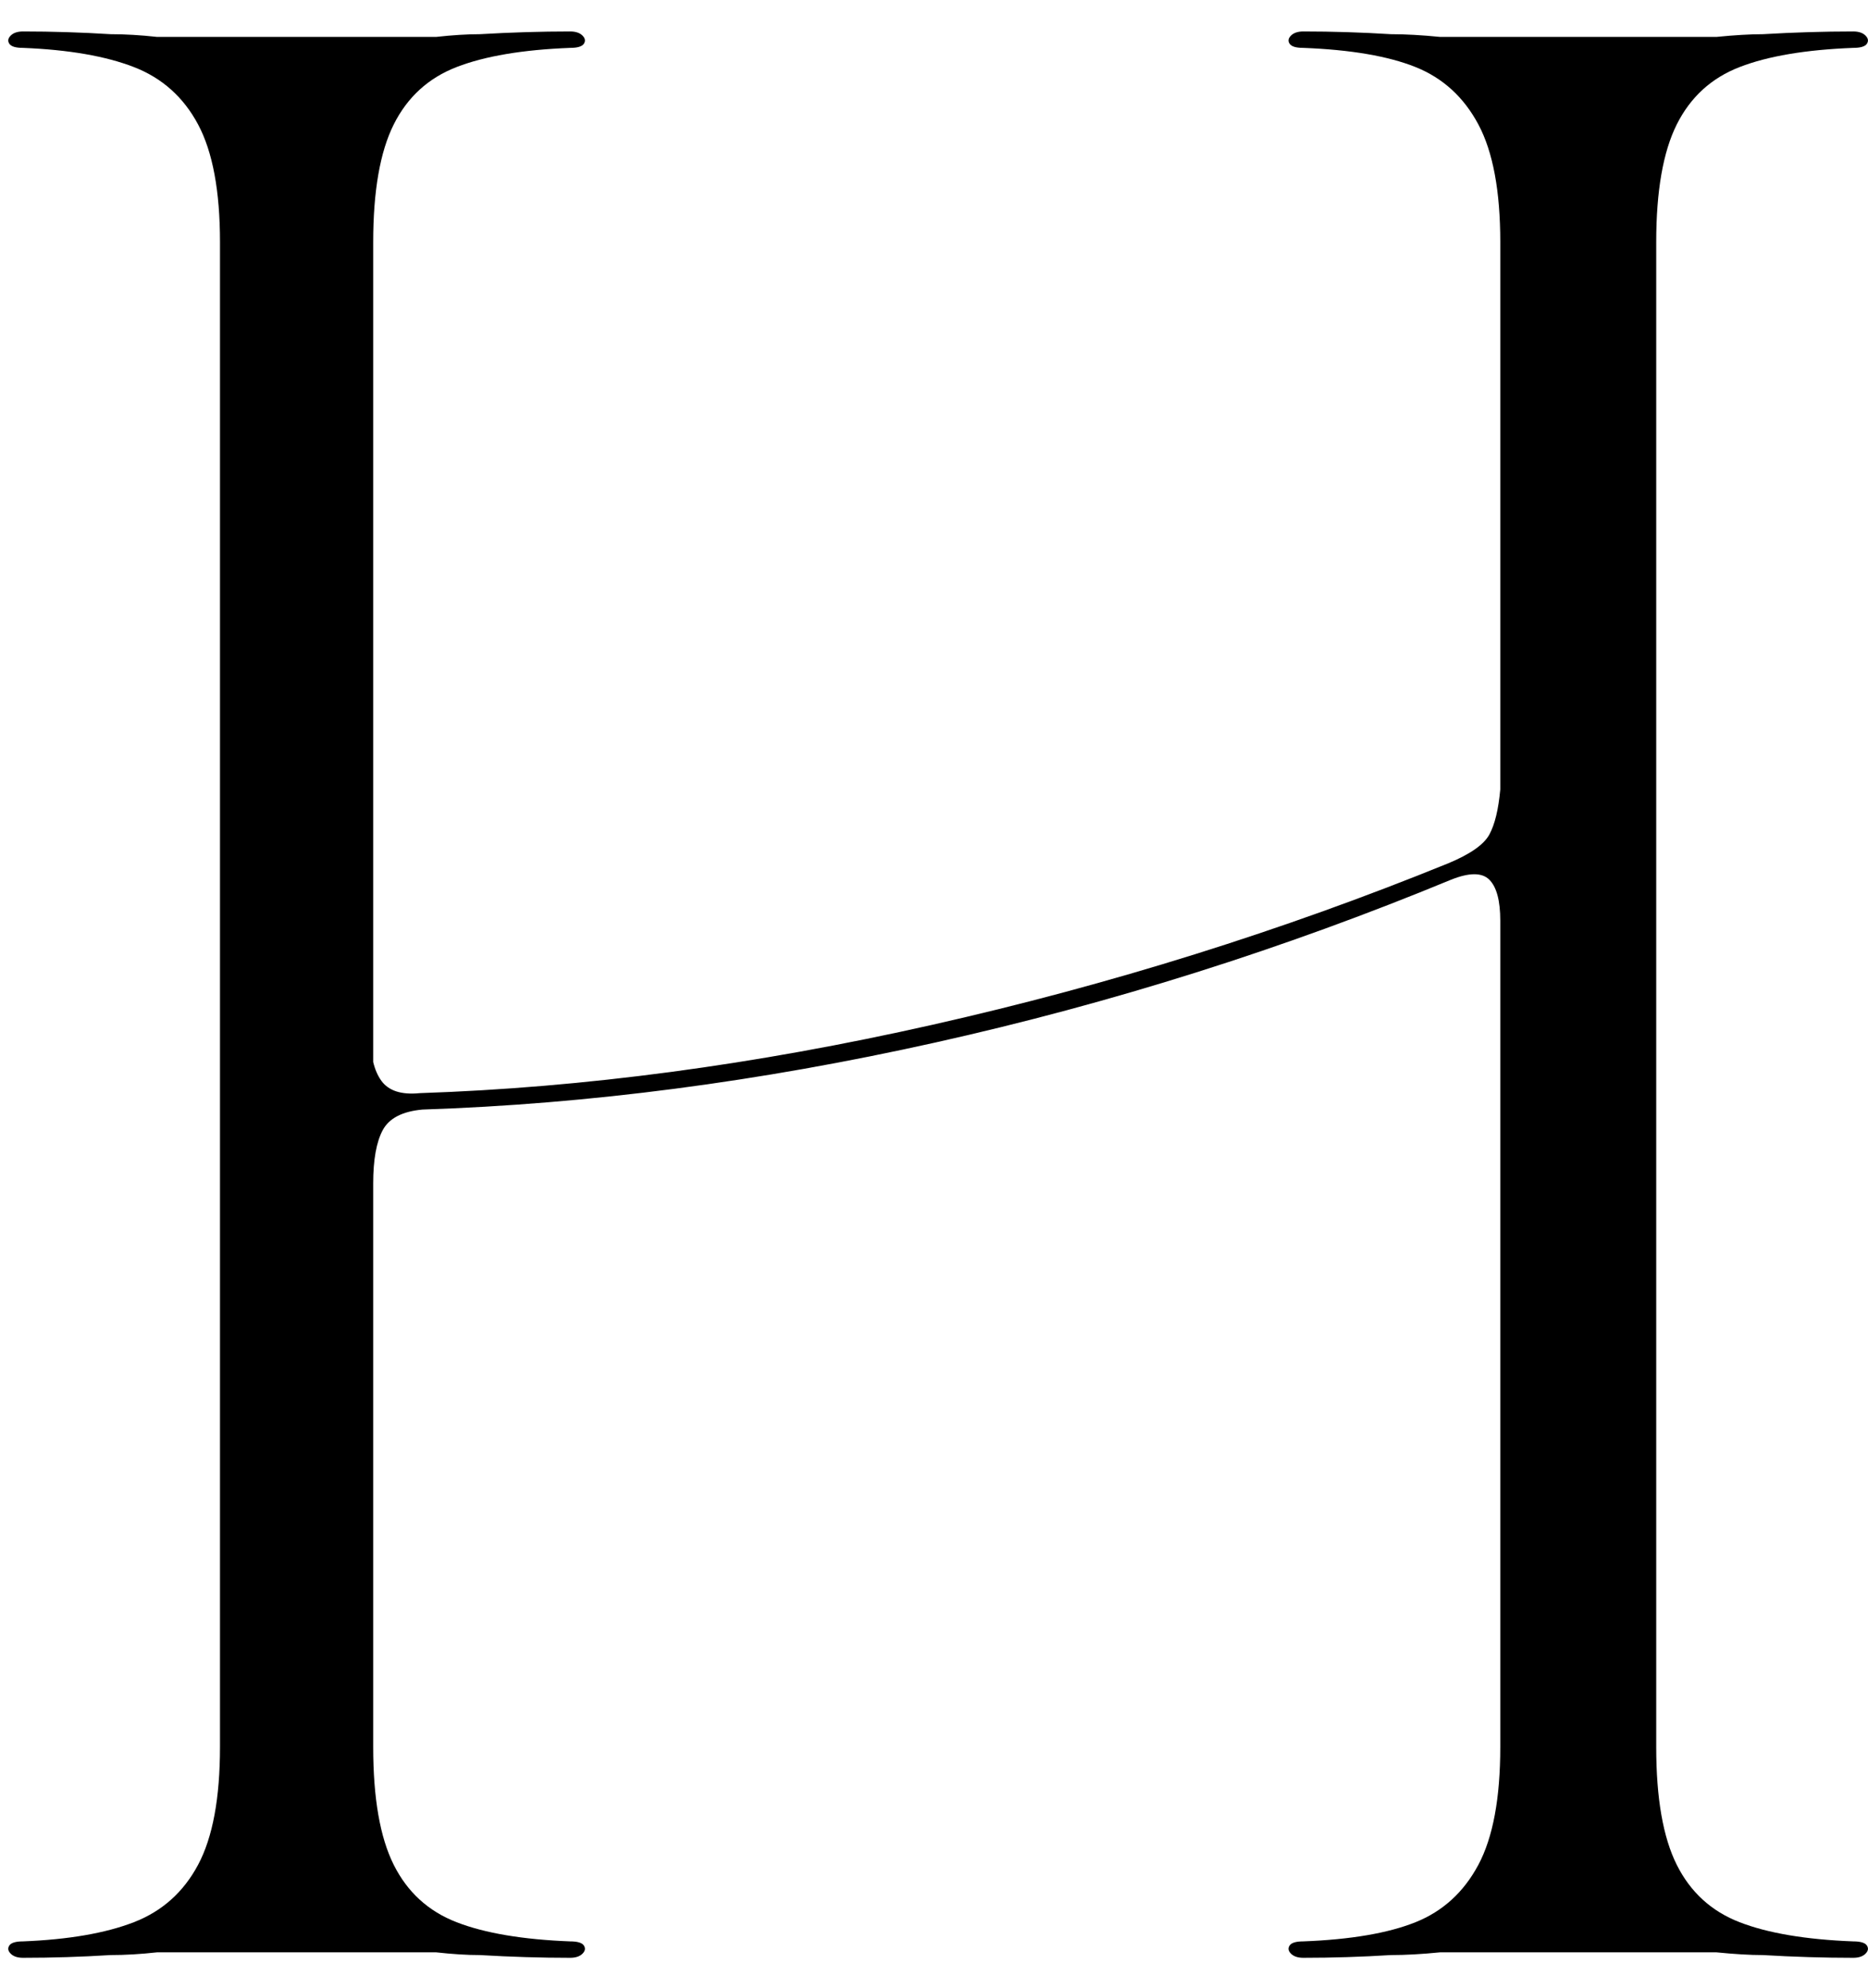
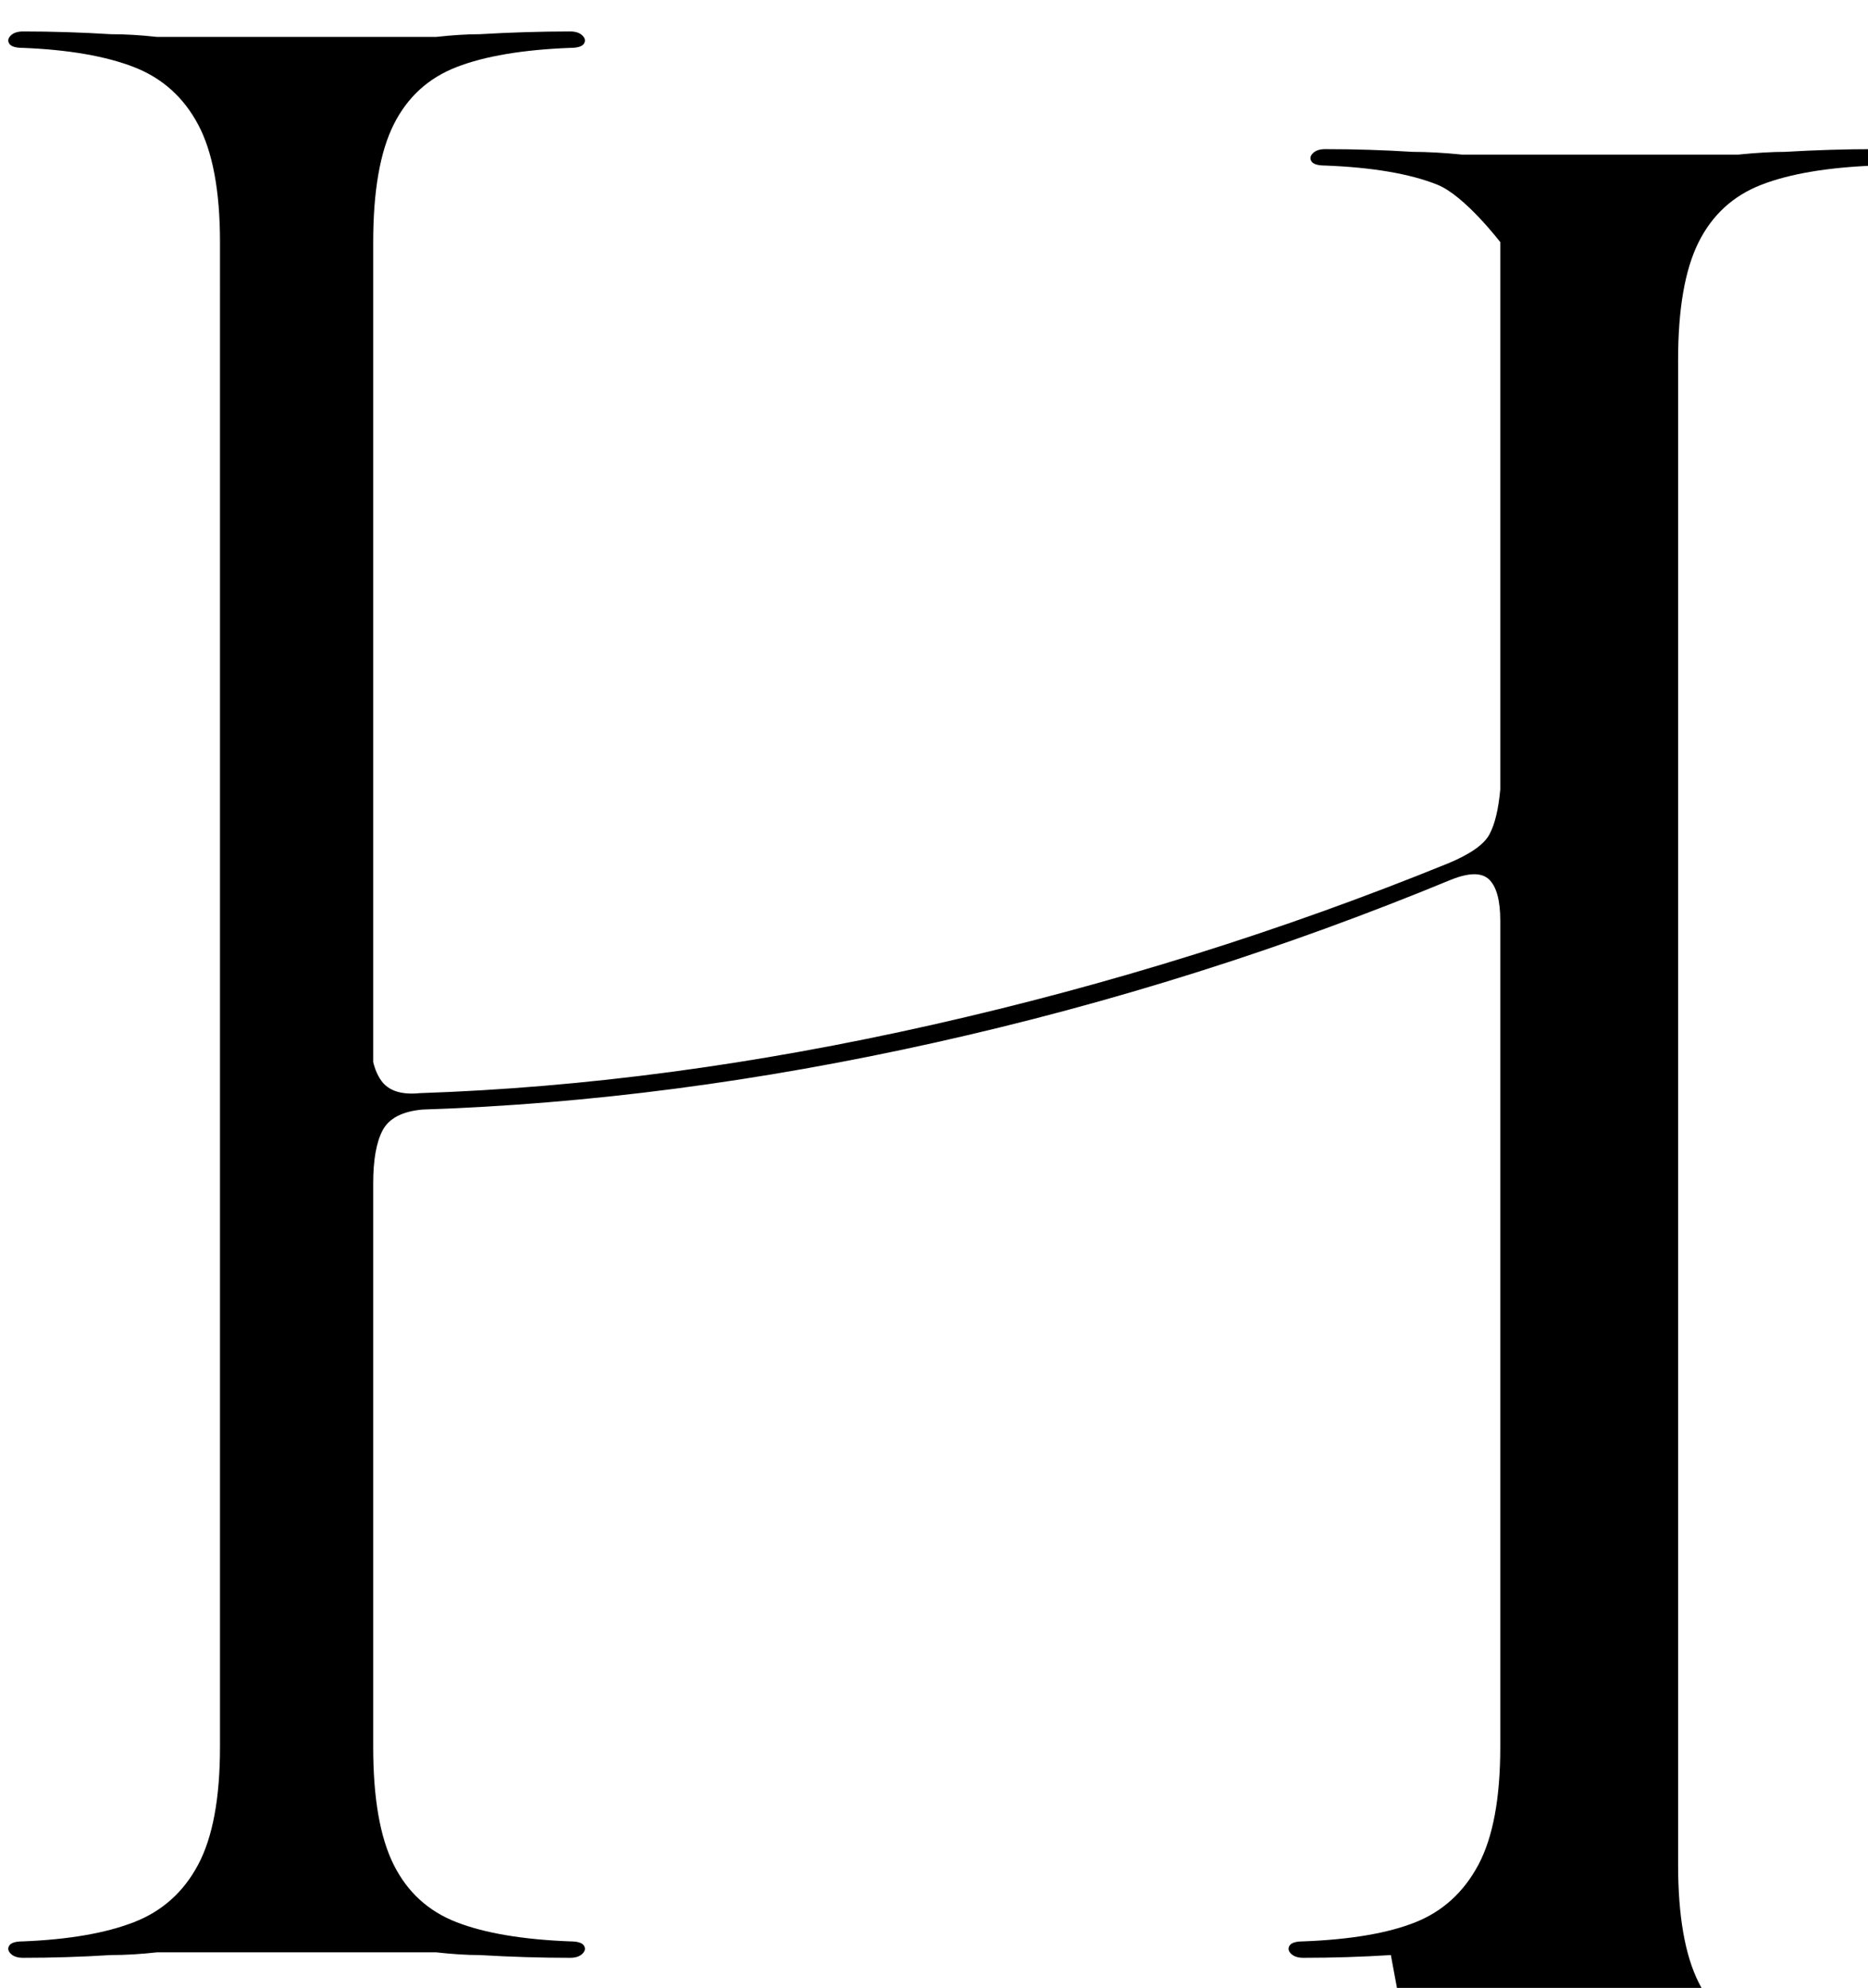
<svg xmlns="http://www.w3.org/2000/svg" id="_レイヤー_2" viewBox="0 0 81.94 87.18">
  <g id="_編集モード">
-     <path d="M4.85,85.74c-1.28.08-2.56.12-3.84.12-.24,0-.42-.06-.54-.18s-.14-.24-.06-.36.28-.18.6-.18c2-.08,3.62-.36,4.86-.84,1.24-.48,2.18-1.32,2.82-2.52s.96-2.92.96-5.16V10.62c0-2.24-.32-3.96-.96-5.16s-1.58-2.04-2.82-2.52-2.86-.76-4.86-.84c-.32,0-.52-.06-.6-.18-.08-.12-.06-.24.06-.36s.3-.18.54-.18c1.28,0,2.56.04,3.84.12.64,0,1.32.04,2.04.12h12.24c.72-.08,1.36-.12,1.92-.12,1.36-.08,2.68-.12,3.96-.12.24,0,.42.06.54.18.12.12.14.24.06.36s-.28.18-.6.18c-2.08.08-3.74.36-4.98.84-1.24.48-2.16,1.32-2.76,2.52s-.9,2.92-.9,5.16v66c0,2.24.3,3.96.9,5.16.6,1.2,1.52,2.04,2.76,2.52,1.24.48,2.9.76,4.98.84.32,0,.52.06.6.18s.06.24-.06.36c-.12.12-.3.18-.54.18-1.28,0-2.6-.04-3.96-.12-.56,0-1.2-.04-1.92-.12H6.89c-.72.08-1.4.12-2.04.12ZM14.63,49.02c-.04-.8.5-2,1.62-3.6,0,.88.16,1.54.48,1.98s.88.62,1.68.54c7.2-.24,14.7-1.24,22.5-3,7.8-1.76,15.34-4.12,22.62-7.08.96-.4,1.56-.82,1.8-1.26s.4-1.1.48-1.98c.96,1.12,1.44,1.96,1.44,2.52s-.48,1.64-1.44,3.24c0-.88-.16-1.48-.48-1.8-.32-.32-.88-.32-1.68,0-7.36,3.04-14.9,5.42-22.62,7.14-7.72,1.72-15.22,2.7-22.5,2.94-.88.08-1.46.38-1.74.9s-.42,1.3-.42,2.34c-1.12-1.12-1.7-2.08-1.74-2.88h0ZM61.01,85.74c-1.28.08-2.56.12-3.84.12-.24,0-.42-.06-.54-.18s-.14-.24-.06-.36.28-.18.6-.18c2.08-.08,3.72-.36,4.92-.84,1.2-.48,2.12-1.32,2.76-2.52s.96-2.92.96-5.16V10.62c0-2.24-.32-3.96-.96-5.16s-1.56-2.04-2.76-2.52-2.84-.76-4.92-.84c-.32,0-.52-.06-.6-.18-.08-.12-.06-.24.06-.36s.3-.18.54-.18c1.28,0,2.56.04,3.84.12.64,0,1.36.04,2.16.12h12.12c.8-.08,1.48-.12,2.04-.12,1.36-.08,2.68-.12,3.96-.12.24,0,.42.06.54.18s.14.24.06.36-.28.18-.6.18c-2.08.08-3.74.36-4.98.84-1.24.48-2.16,1.32-2.76,2.52-.6,1.2-.9,2.92-.9,5.16v66c0,2.24.3,3.96.9,5.16.6,1.2,1.52,2.04,2.76,2.52,1.24.48,2.9.76,4.98.84.32,0,.52.06.6.18s.06.24-.06.36-.3.18-.54.18c-1.28,0-2.6-.04-3.96-.12-.56,0-1.24-.04-2.04-.12h-12.12c-.8.08-1.52.12-2.16.12Z" />
+     <path d="M4.85,85.74c-1.28.08-2.56.12-3.84.12-.24,0-.42-.06-.54-.18s-.14-.24-.06-.36.28-.18.6-.18c2-.08,3.62-.36,4.86-.84,1.24-.48,2.18-1.32,2.82-2.52s.96-2.92.96-5.16V10.62c0-2.24-.32-3.96-.96-5.16s-1.58-2.04-2.82-2.52-2.86-.76-4.86-.84c-.32,0-.52-.06-.6-.18-.08-.12-.06-.24.06-.36s.3-.18.54-.18c1.28,0,2.56.04,3.84.12.64,0,1.32.04,2.04.12h12.24c.72-.08,1.36-.12,1.92-.12,1.36-.08,2.68-.12,3.96-.12.24,0,.42.06.54.18.12.12.14.24.06.36s-.28.18-.6.18c-2.08.08-3.74.36-4.98.84-1.24.48-2.16,1.32-2.76,2.52s-.9,2.92-.9,5.16v66c0,2.24.3,3.96.9,5.16.6,1.2,1.52,2.04,2.76,2.52,1.24.48,2.9.76,4.98.84.32,0,.52.06.6.18s.06.24-.06.36c-.12.12-.3.18-.54.18-1.28,0-2.6-.04-3.96-.12-.56,0-1.2-.04-1.92-.12H6.89c-.72.08-1.4.12-2.04.12ZM14.63,49.02c-.04-.8.5-2,1.62-3.6,0,.88.16,1.54.48,1.98s.88.62,1.68.54c7.2-.24,14.7-1.24,22.5-3,7.8-1.76,15.34-4.12,22.62-7.08.96-.4,1.56-.82,1.8-1.26s.4-1.1.48-1.98c.96,1.12,1.44,1.96,1.44,2.52s-.48,1.64-1.44,3.24c0-.88-.16-1.48-.48-1.8-.32-.32-.88-.32-1.68,0-7.36,3.04-14.9,5.42-22.62,7.14-7.72,1.72-15.22,2.7-22.5,2.94-.88.08-1.46.38-1.74.9s-.42,1.3-.42,2.34c-1.12-1.12-1.7-2.08-1.74-2.88h0ZM61.01,85.74c-1.28.08-2.56.12-3.84.12-.24,0-.42-.06-.54-.18s-.14-.24-.06-.36.28-.18.6-.18c2.08-.08,3.72-.36,4.92-.84,1.2-.48,2.12-1.32,2.76-2.52s.96-2.92.96-5.16V10.62s-1.56-2.04-2.76-2.52-2.84-.76-4.92-.84c-.32,0-.52-.06-.6-.18-.08-.12-.06-.24.06-.36s.3-.18.54-.18c1.28,0,2.56.04,3.84.12.64,0,1.36.04,2.16.12h12.12c.8-.08,1.48-.12,2.04-.12,1.36-.08,2.68-.12,3.96-.12.24,0,.42.06.54.18s.14.24.06.36-.28.18-.6.18c-2.08.08-3.74.36-4.98.84-1.24.48-2.16,1.32-2.76,2.52-.6,1.2-.9,2.92-.9,5.16v66c0,2.24.3,3.96.9,5.16.6,1.2,1.52,2.04,2.76,2.52,1.24.48,2.9.76,4.98.84.32,0,.52.06.6.18s.06.24-.06.36-.3.18-.54.18c-1.28,0-2.6-.04-3.96-.12-.56,0-1.24-.04-2.04-.12h-12.12c-.8.08-1.52.12-2.16.12Z" />
  </g>
</svg>